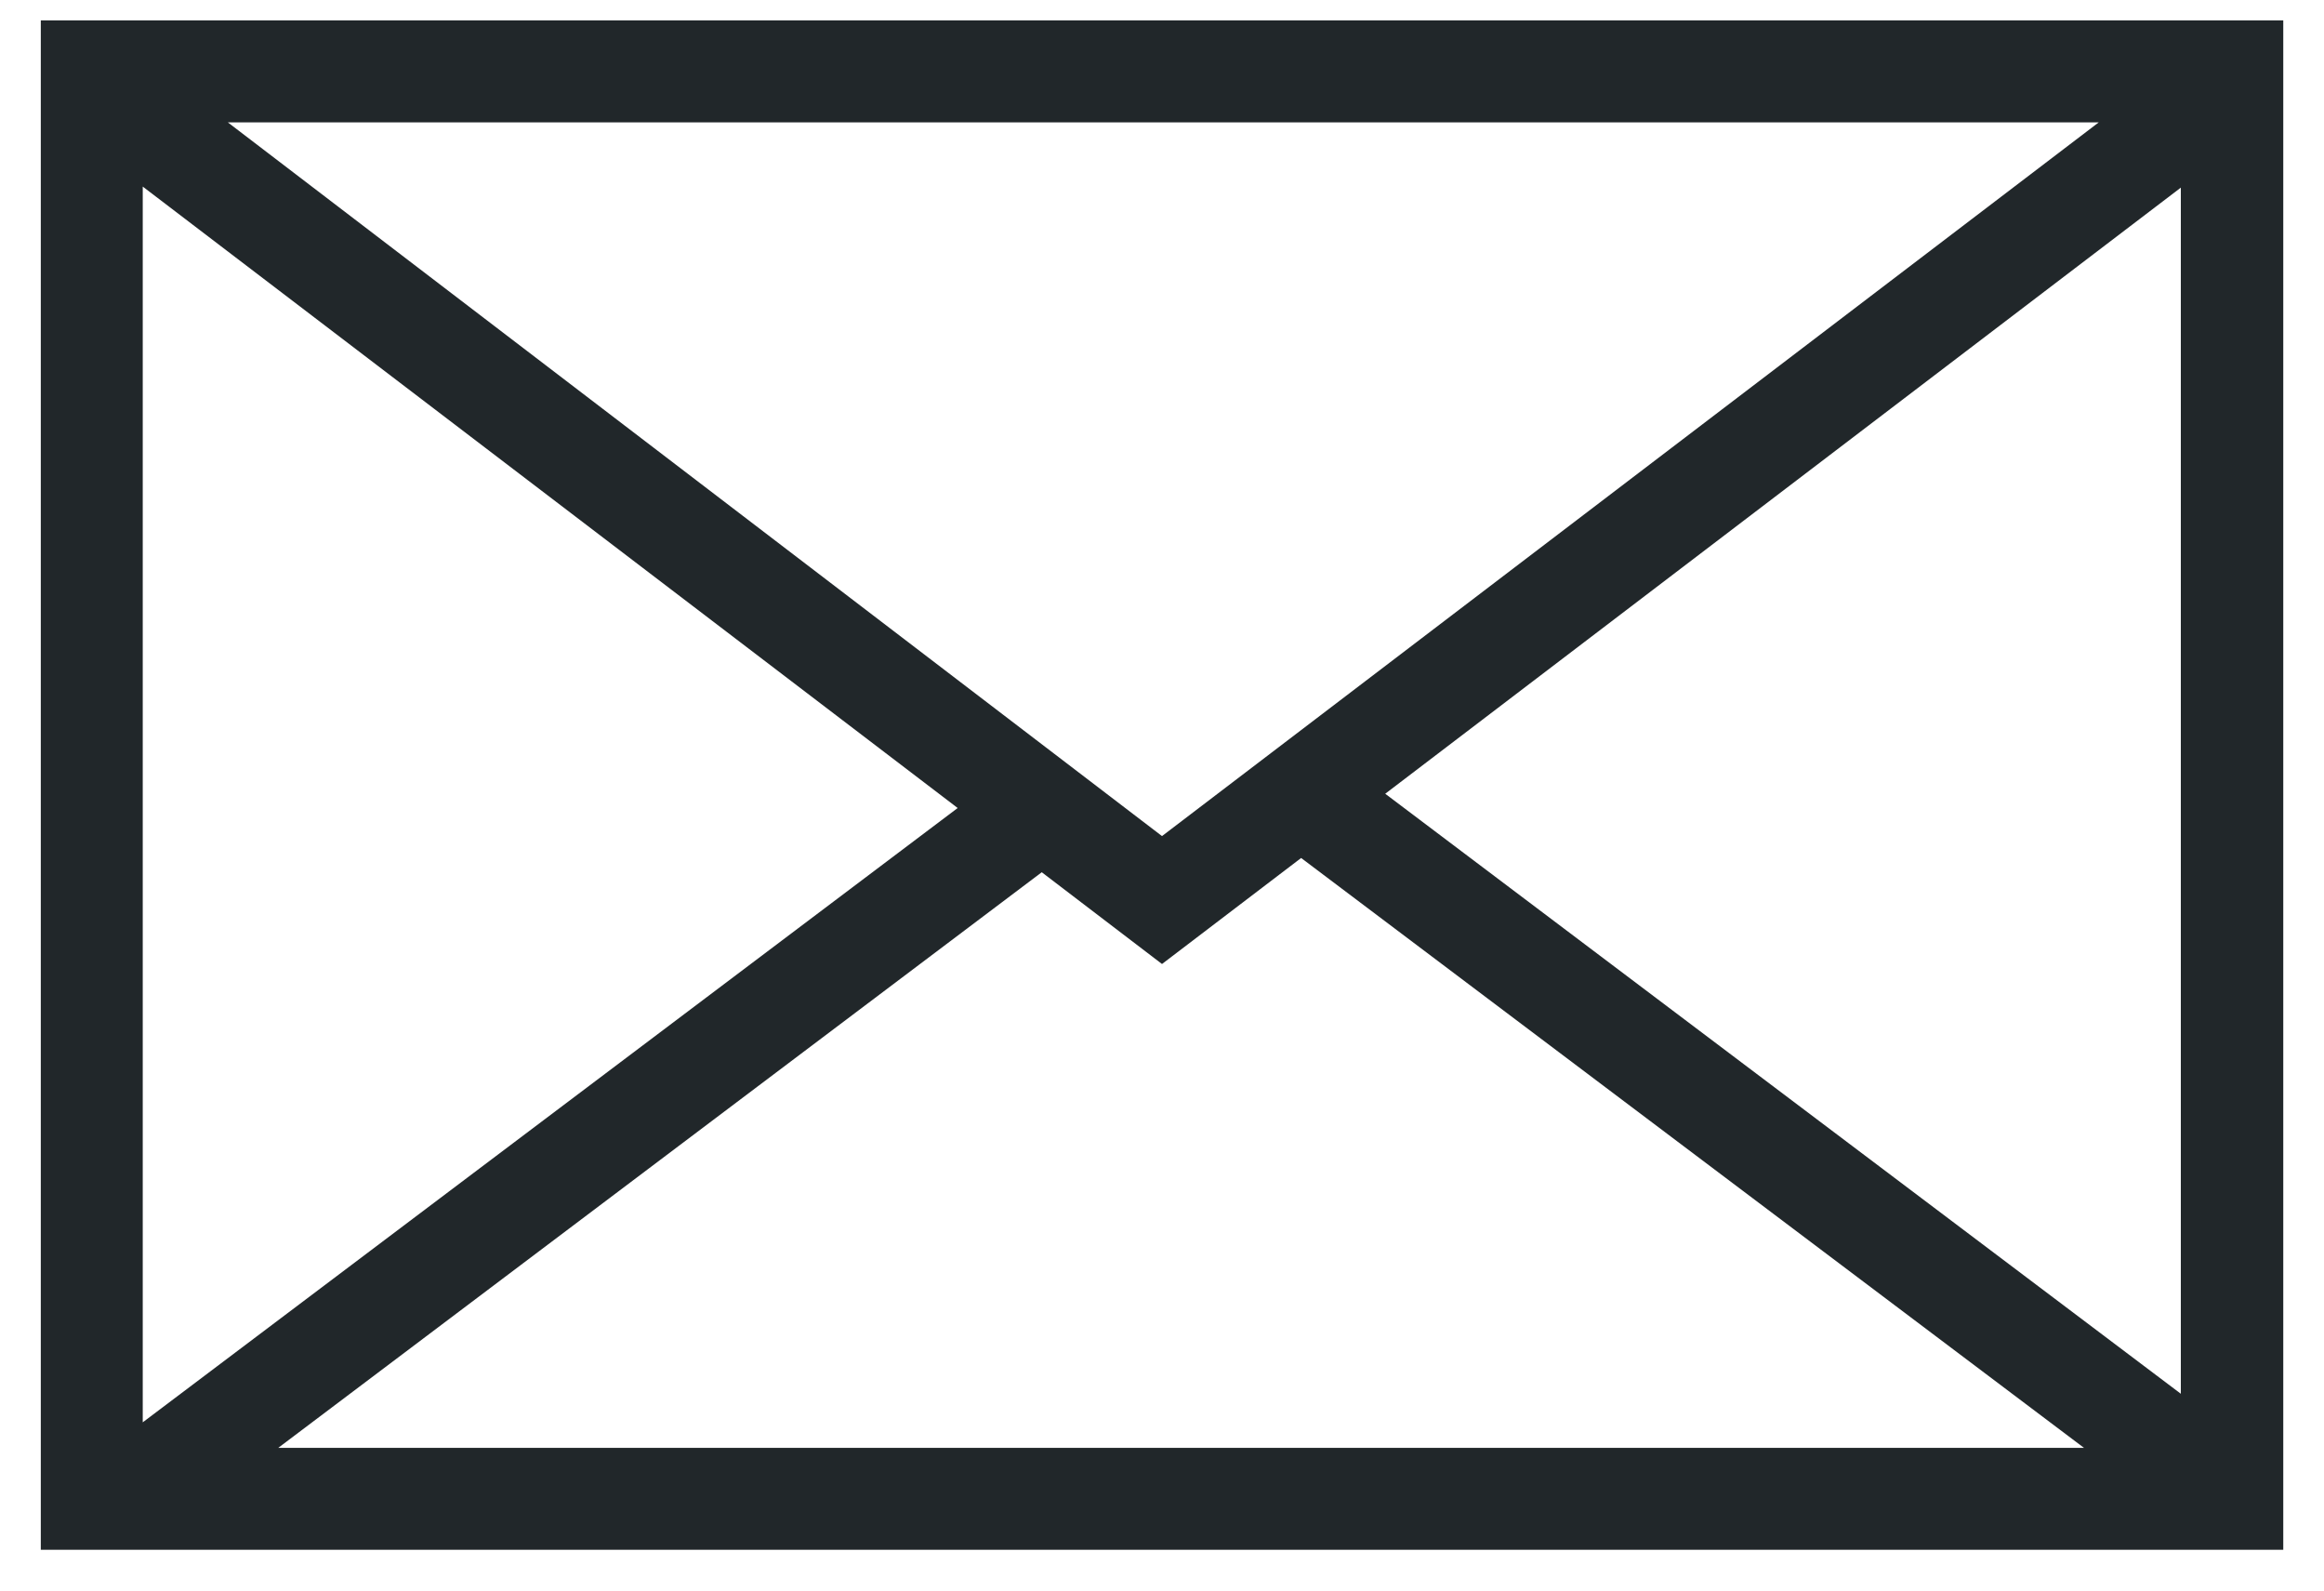
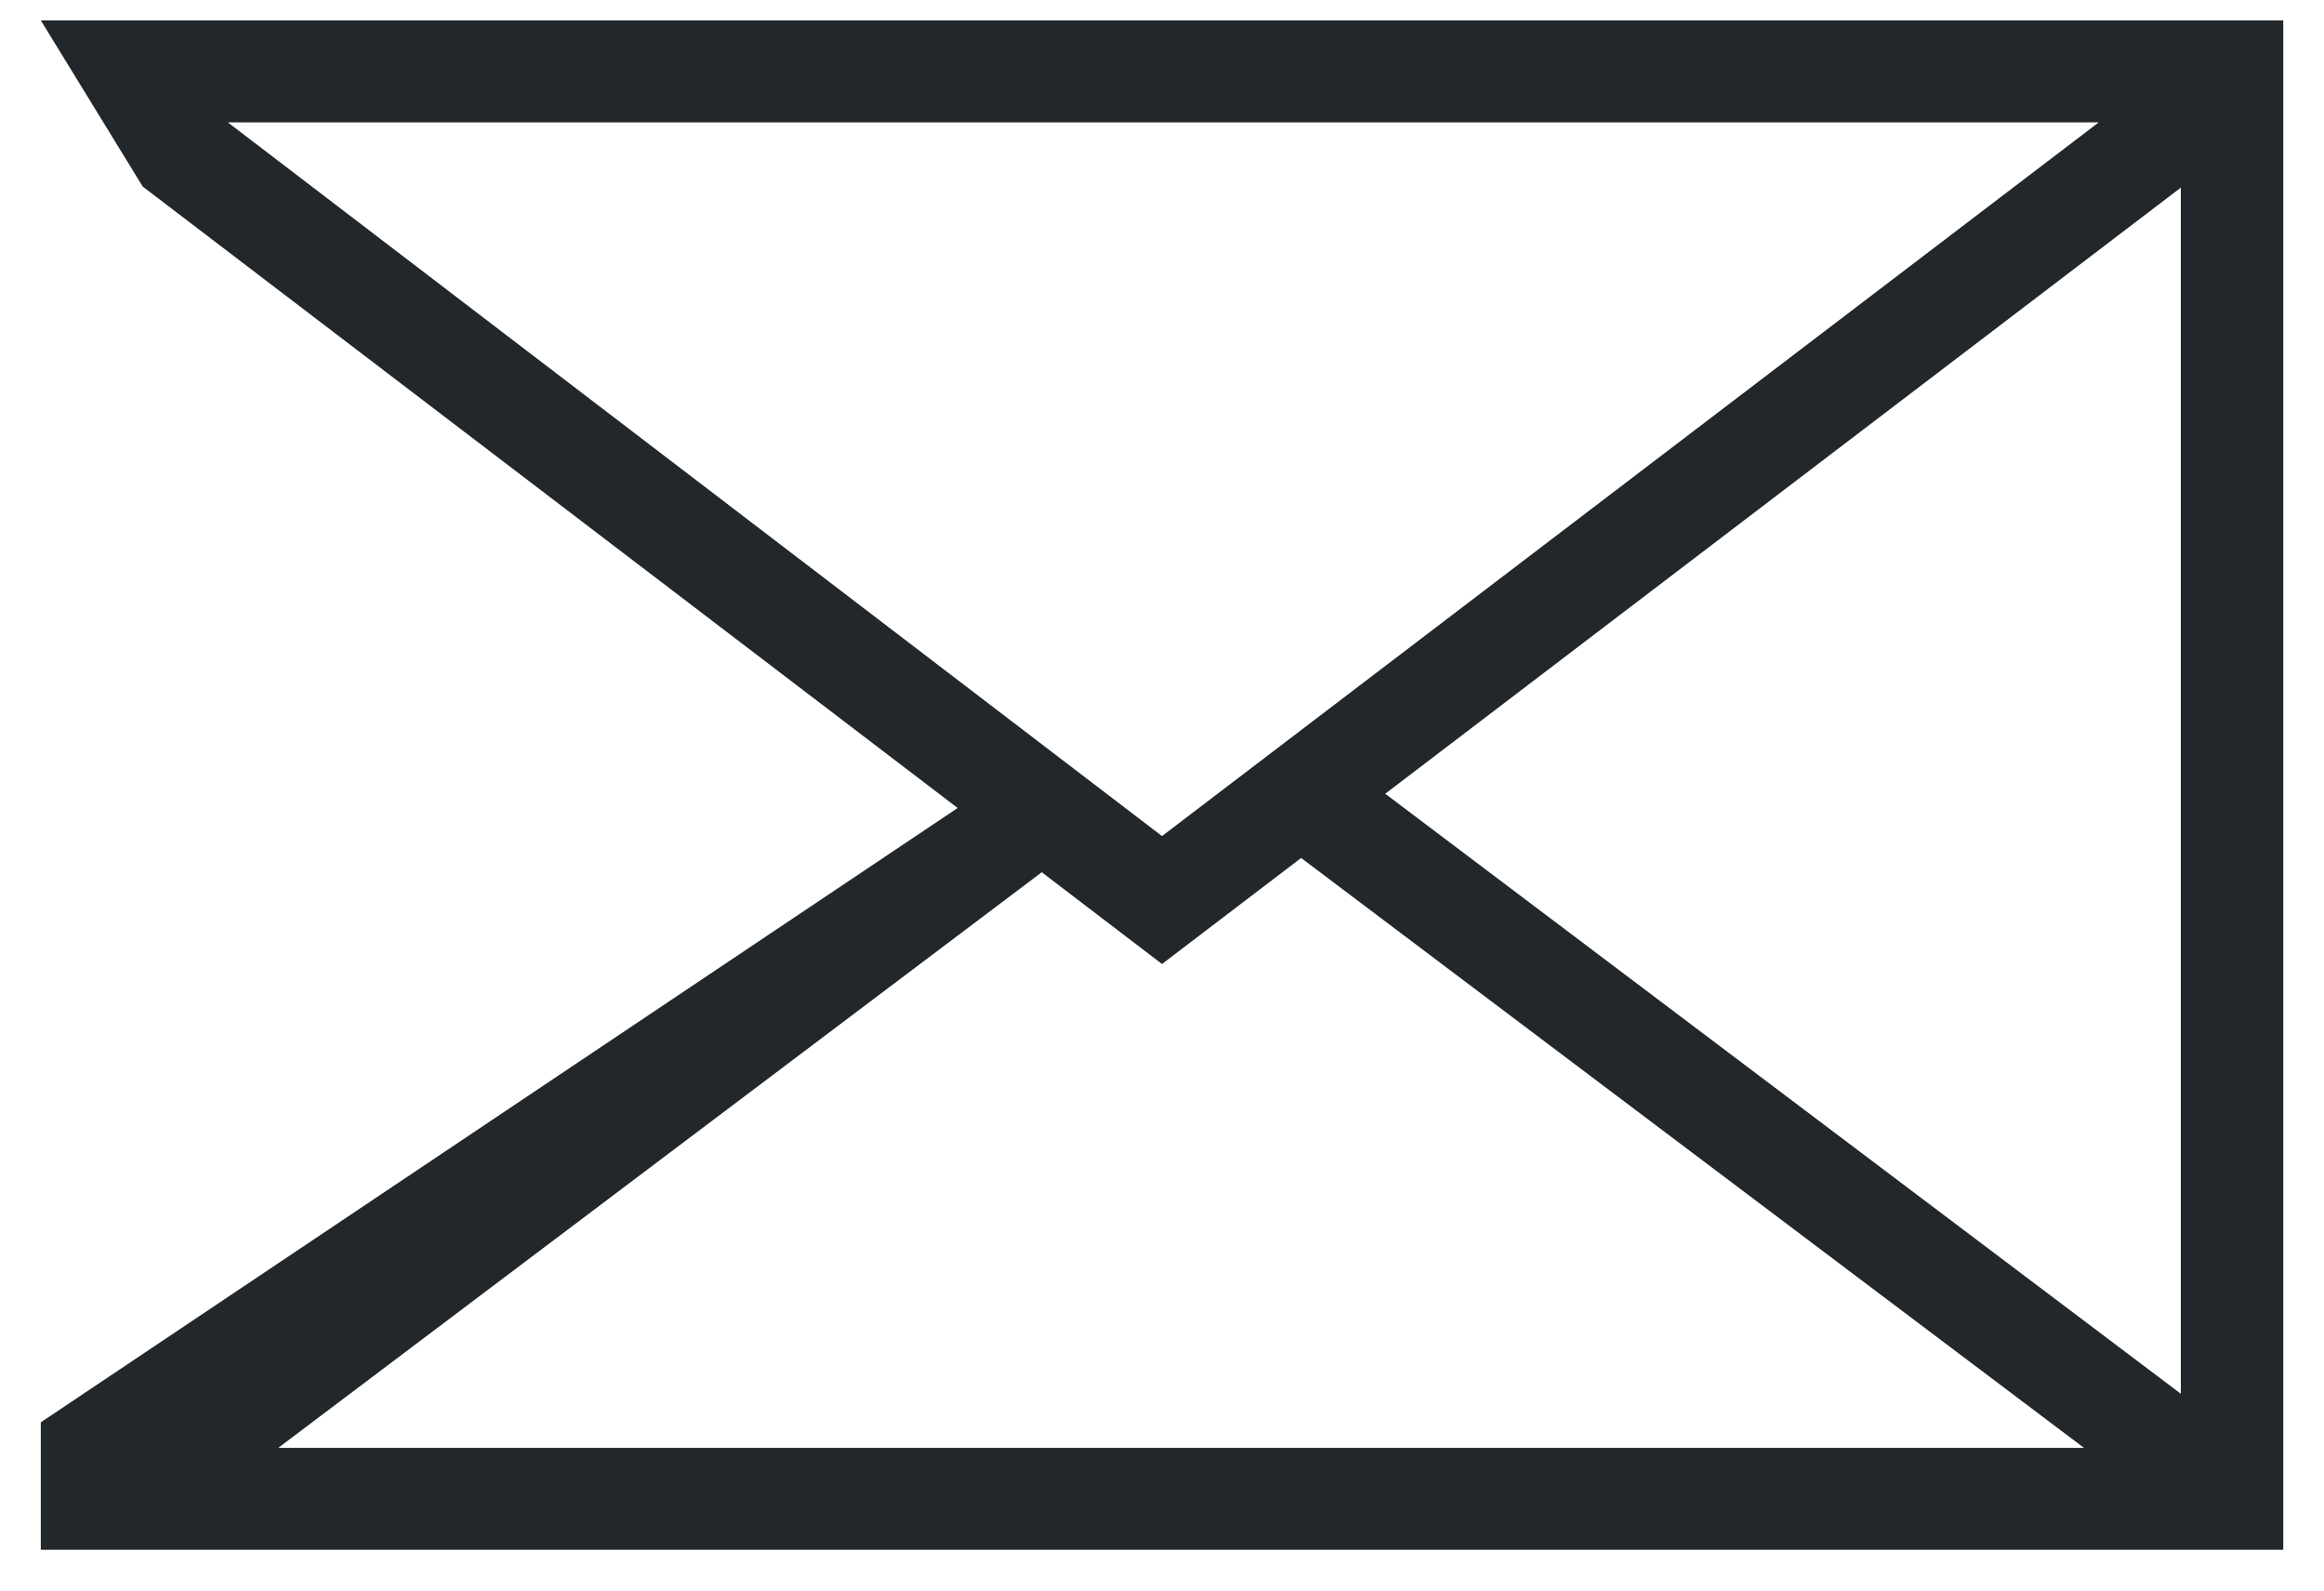
<svg xmlns="http://www.w3.org/2000/svg" width="38" height="26" viewBox="0 0 38 26" fill="none">
-   <path d="M0.667 0.333H37.334V25.333H0.667V0.333ZM2.334 3.05V23.25L15.659 13.208L2.334 3.05ZM34.317 2H3.725L19 13.667L34.317 2ZM22.65 12.975L35.659 22.783V3.067L22.65 12.975ZM21.275 14.025L19 15.758L17.034 14.258L4.55 23.667H34.075L21.275 14.025Z" fill="#21272A" />
+   <path d="M0.667 0.333H37.334V25.333H0.667V0.333ZV23.25L15.659 13.208L2.334 3.05ZM34.317 2H3.725L19 13.667L34.317 2ZM22.65 12.975L35.659 22.783V3.067L22.65 12.975ZM21.275 14.025L19 15.758L17.034 14.258L4.55 23.667H34.075L21.275 14.025Z" fill="#21272A" />
</svg>